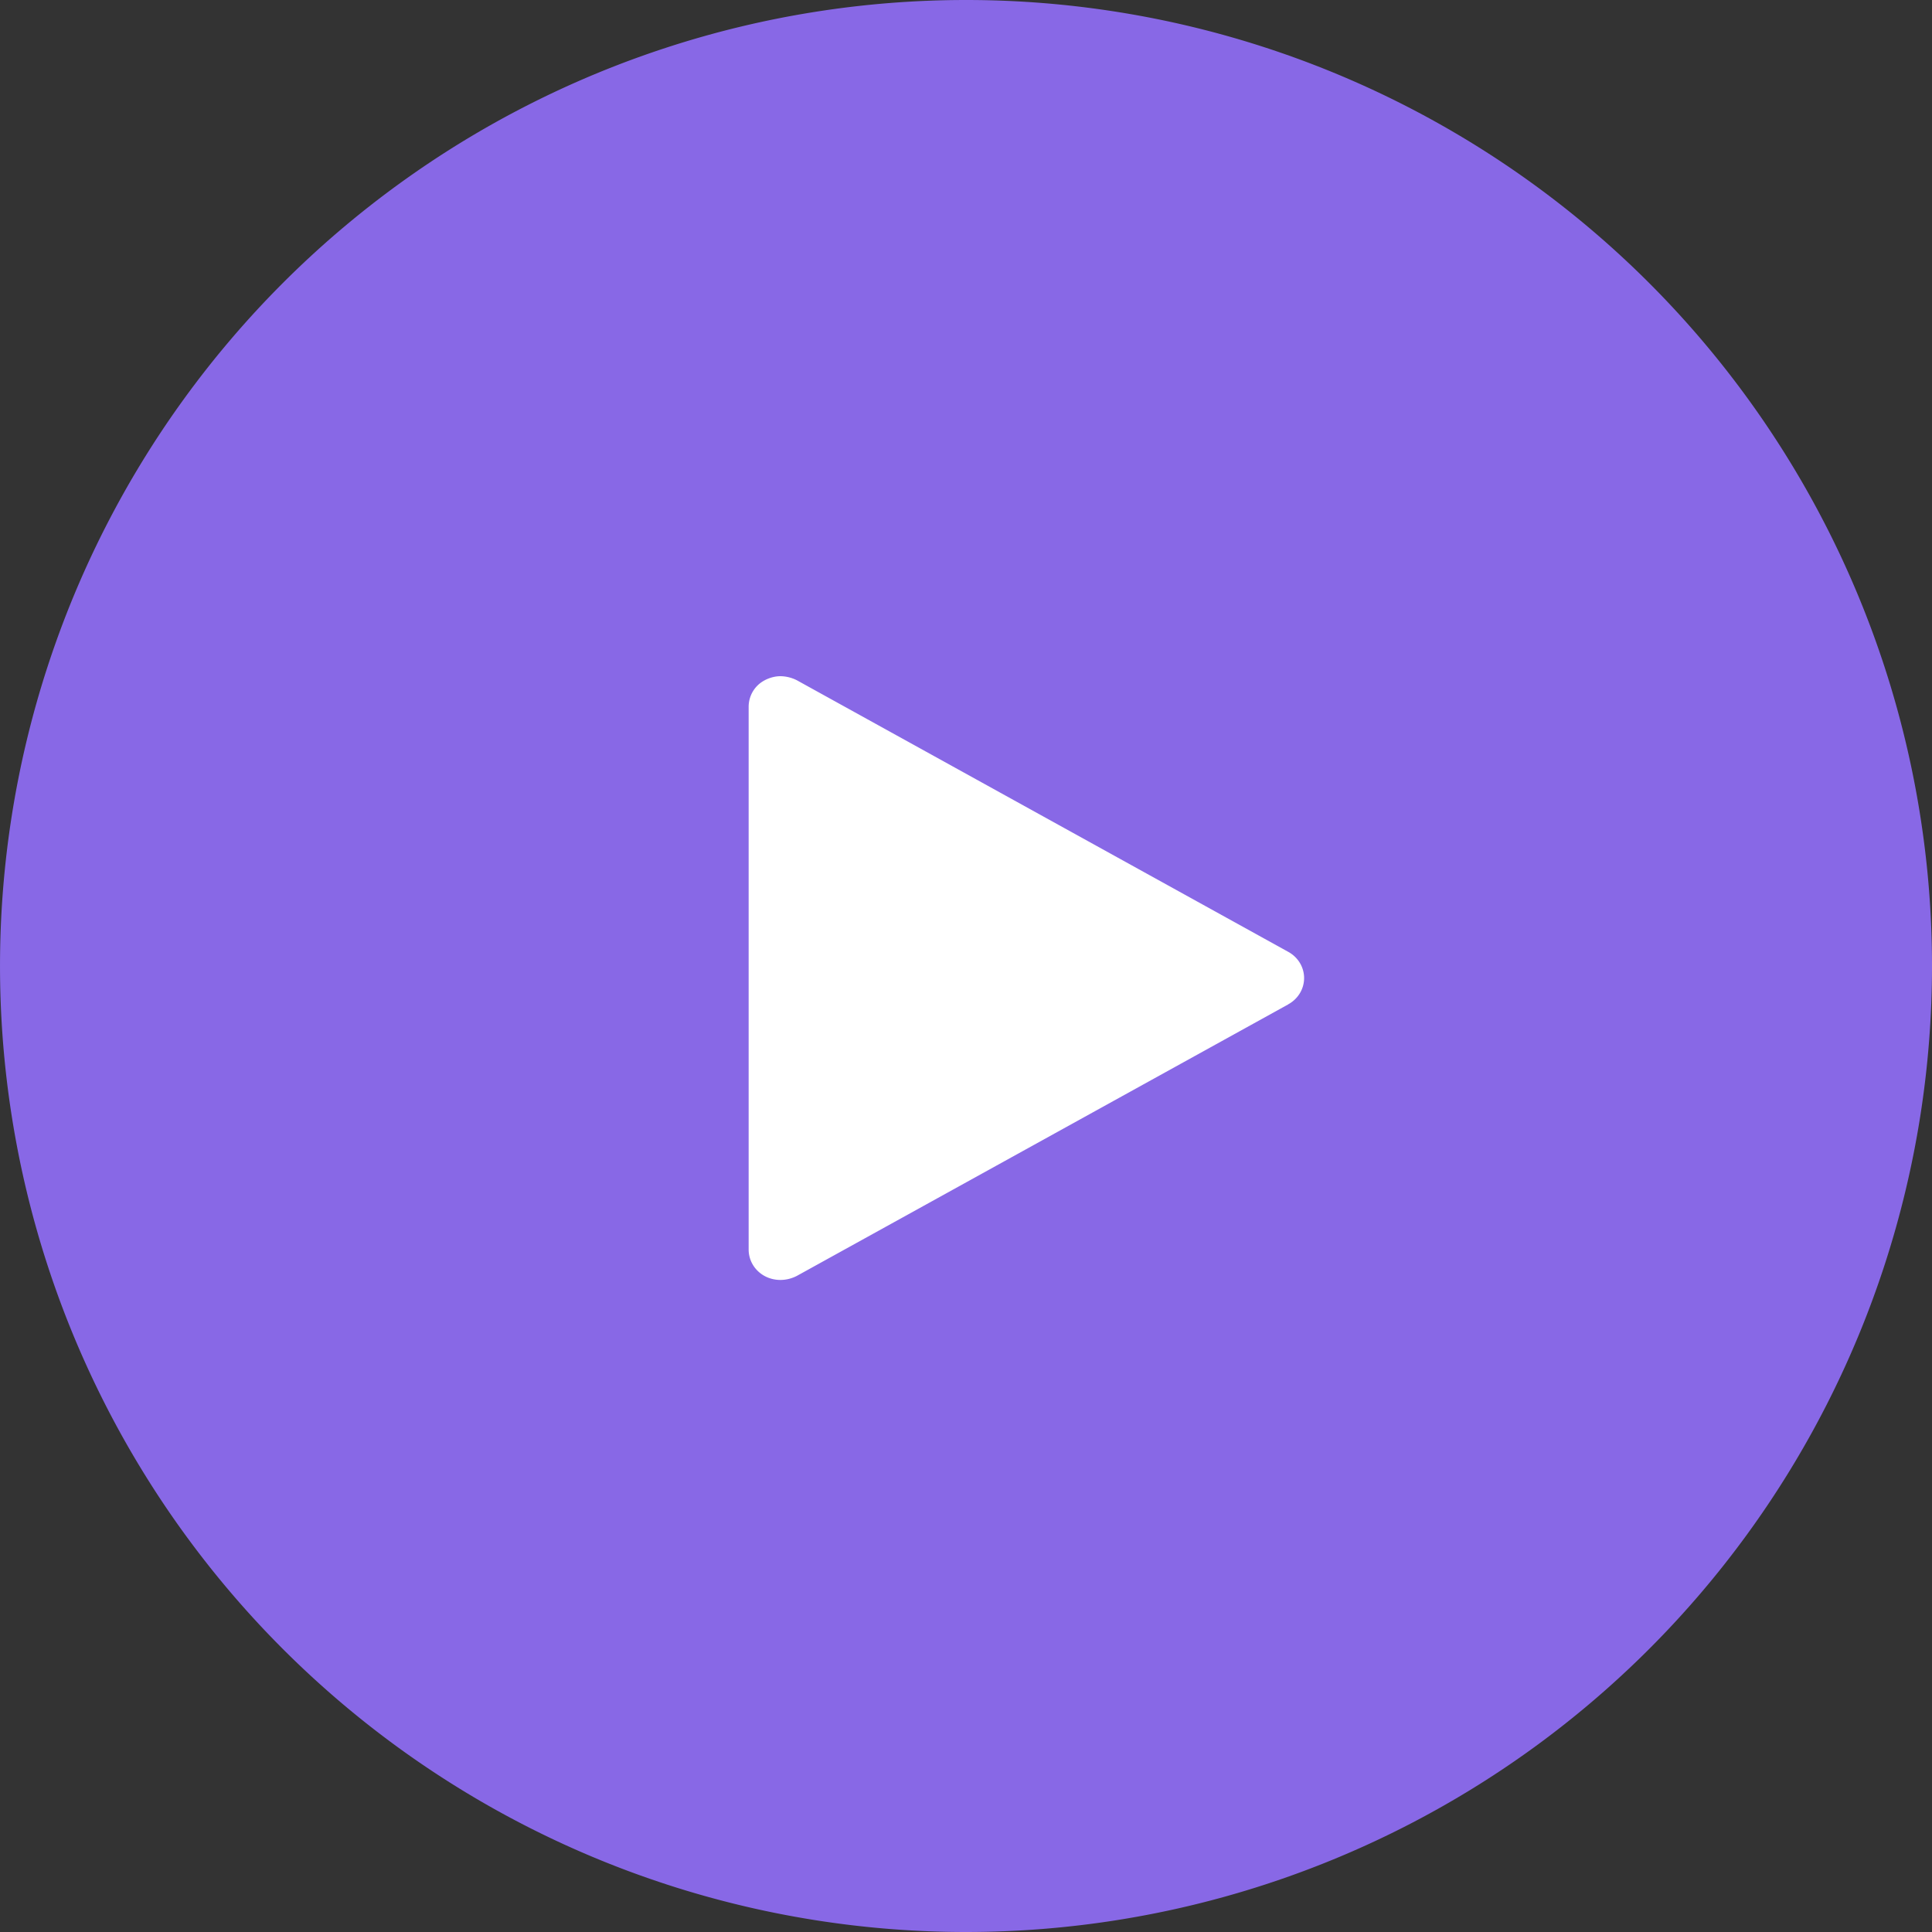
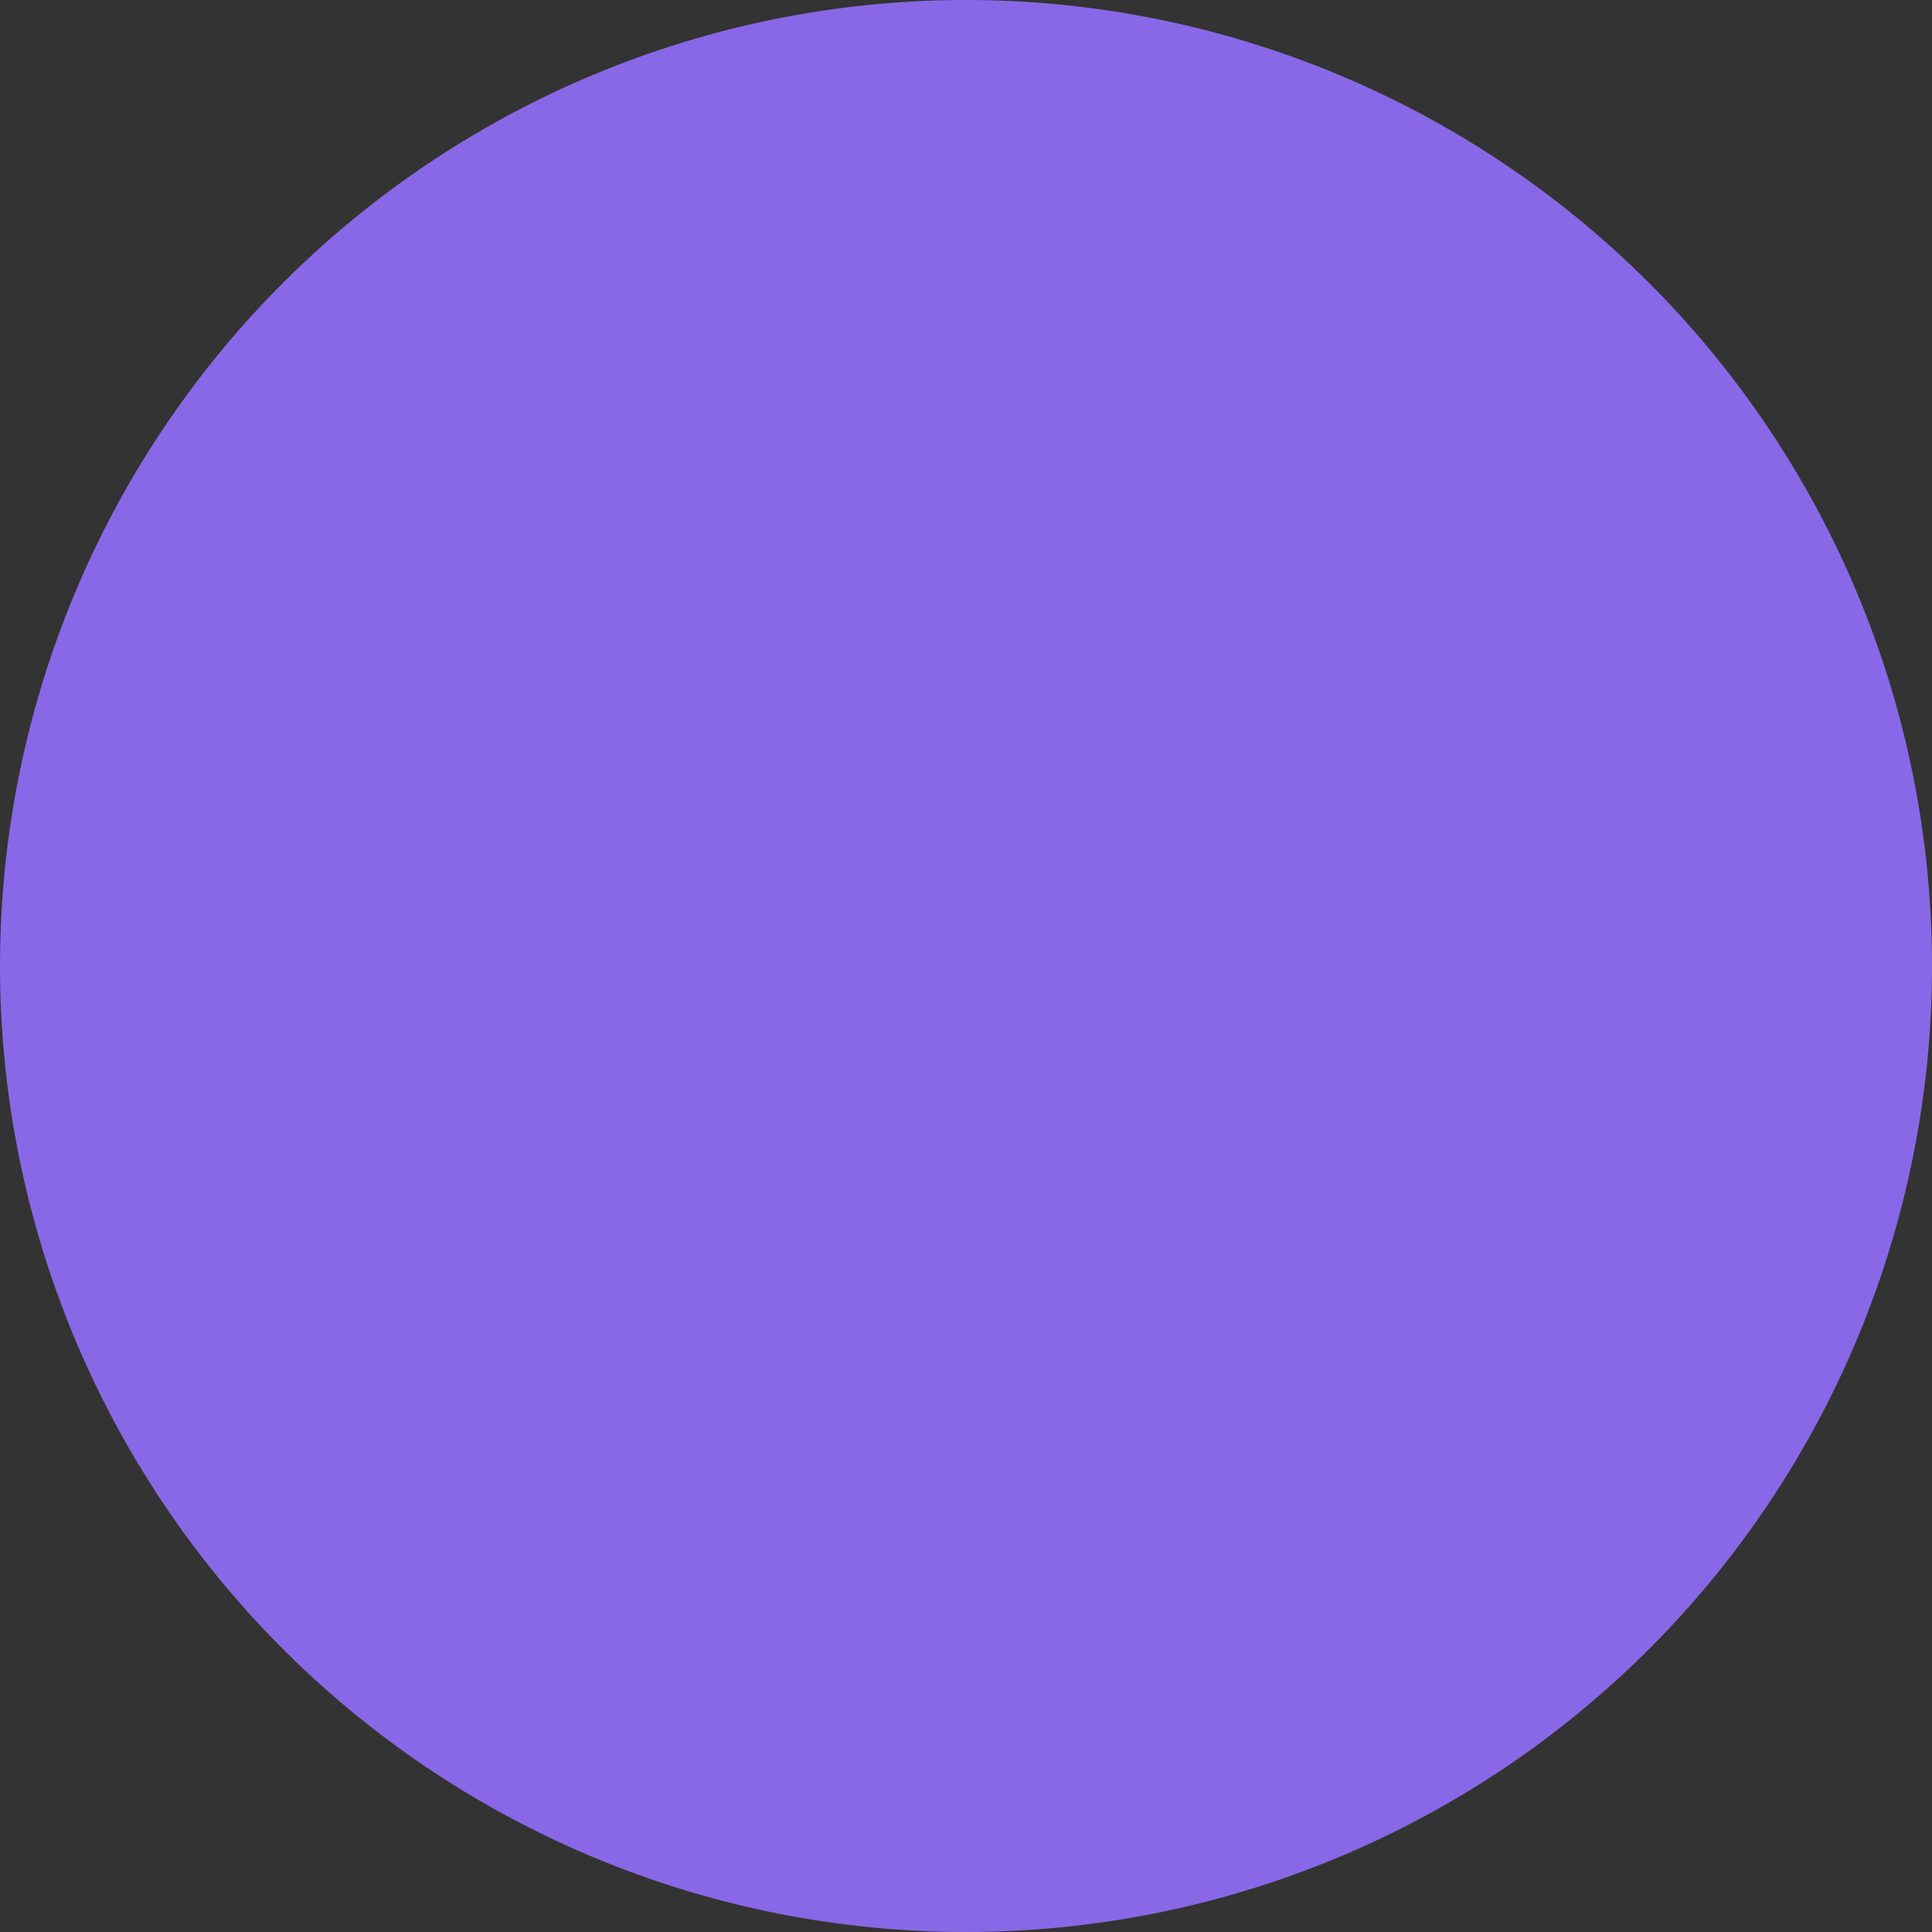
<svg xmlns="http://www.w3.org/2000/svg" width="80" height="80" viewBox="0 0 80 80">
  <rect x="0" y="0" width="80" height="80" fill="#333333" stroke="none" />
  <g>
    <g>
      <g>
        <path fill="#8868e6" d="M40 0a40 40 0 1 0 .001 80A40 40 0 0 0 40 0z" />
      </g>
      <g>
-         <path fill="#fff" d="M32.318 28h-.003c-.315 0-.684.133-.93.368a1.237 1.237 0 0 0-.385.893v22.482-.003c0 .452.247.867.654 1.093.408.223.91.223 1.346-.003l20.342-11.24v-.003c.408-.223.658-.638.658-1.087 0-.45-.25-.864-.658-1.087L33 28.17a1.555 1.555 0 0 0-.685-.17z" />
-       </g>
+         </g>
    </g>
  </g>
</svg>